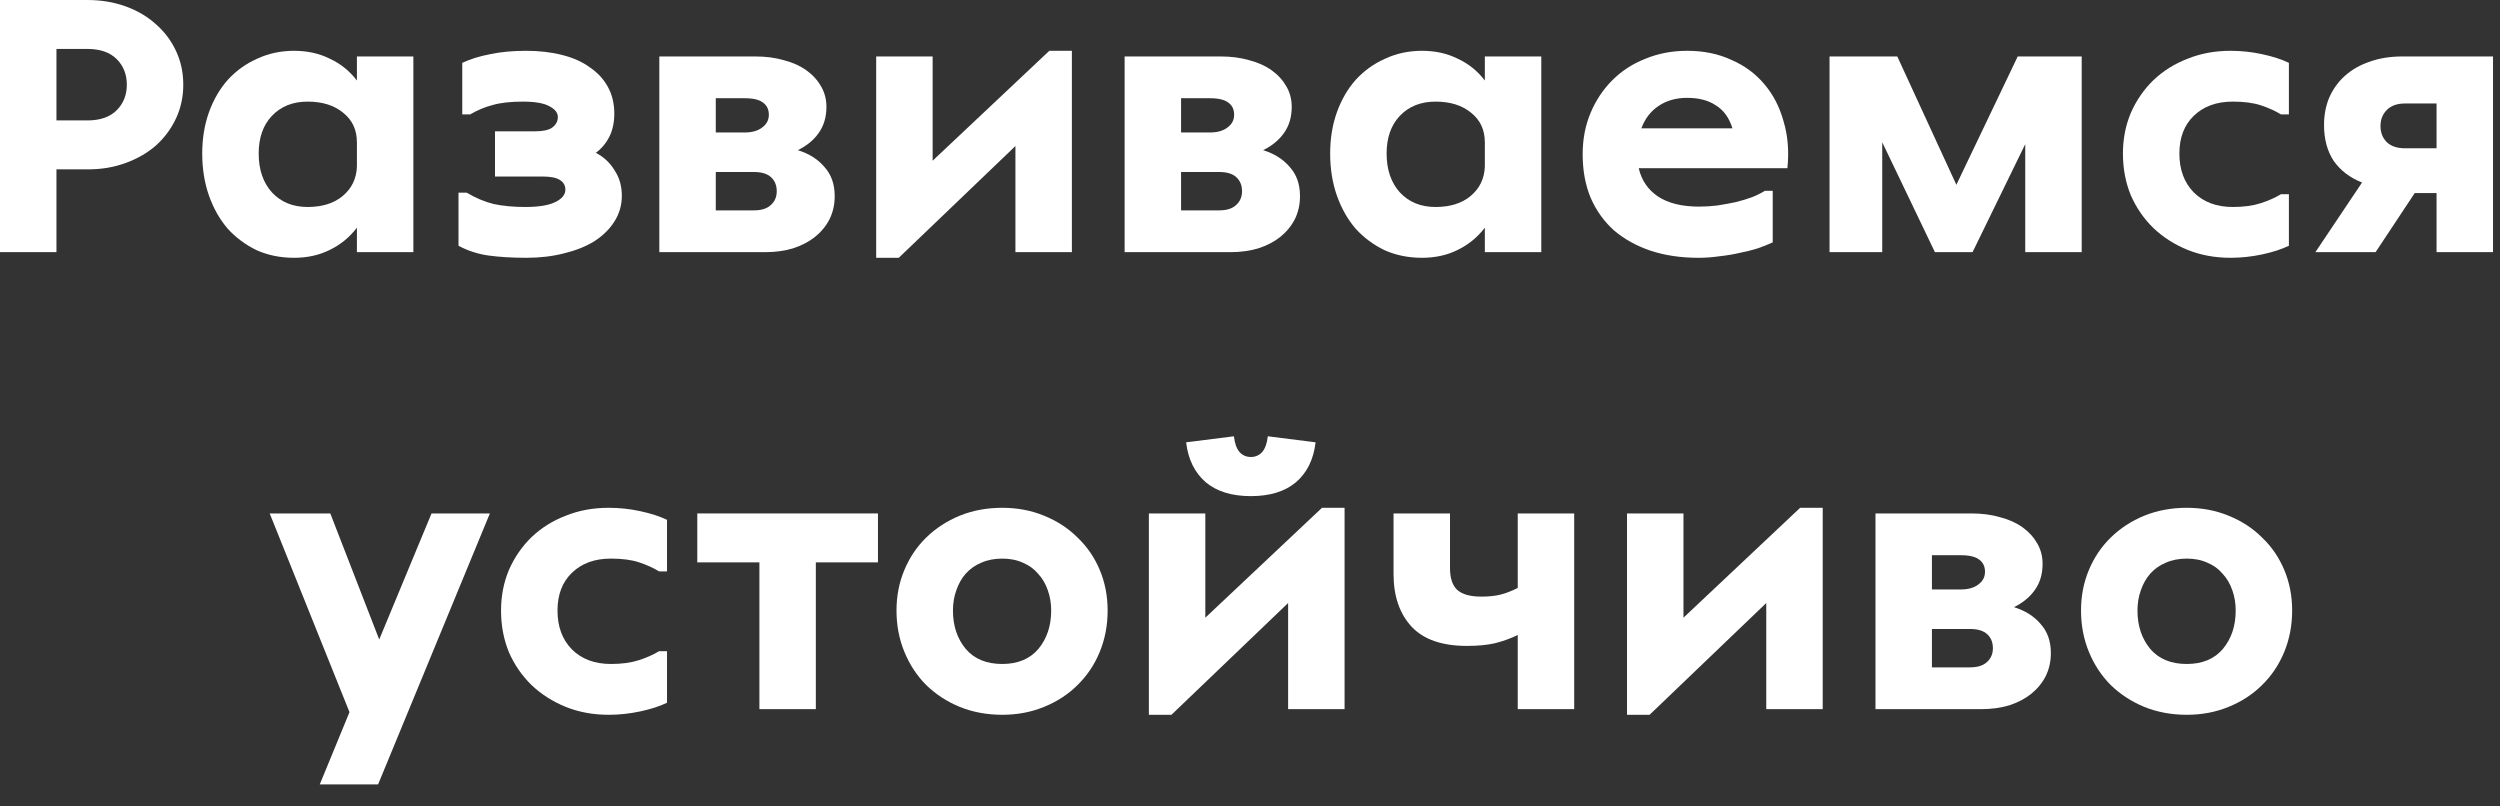
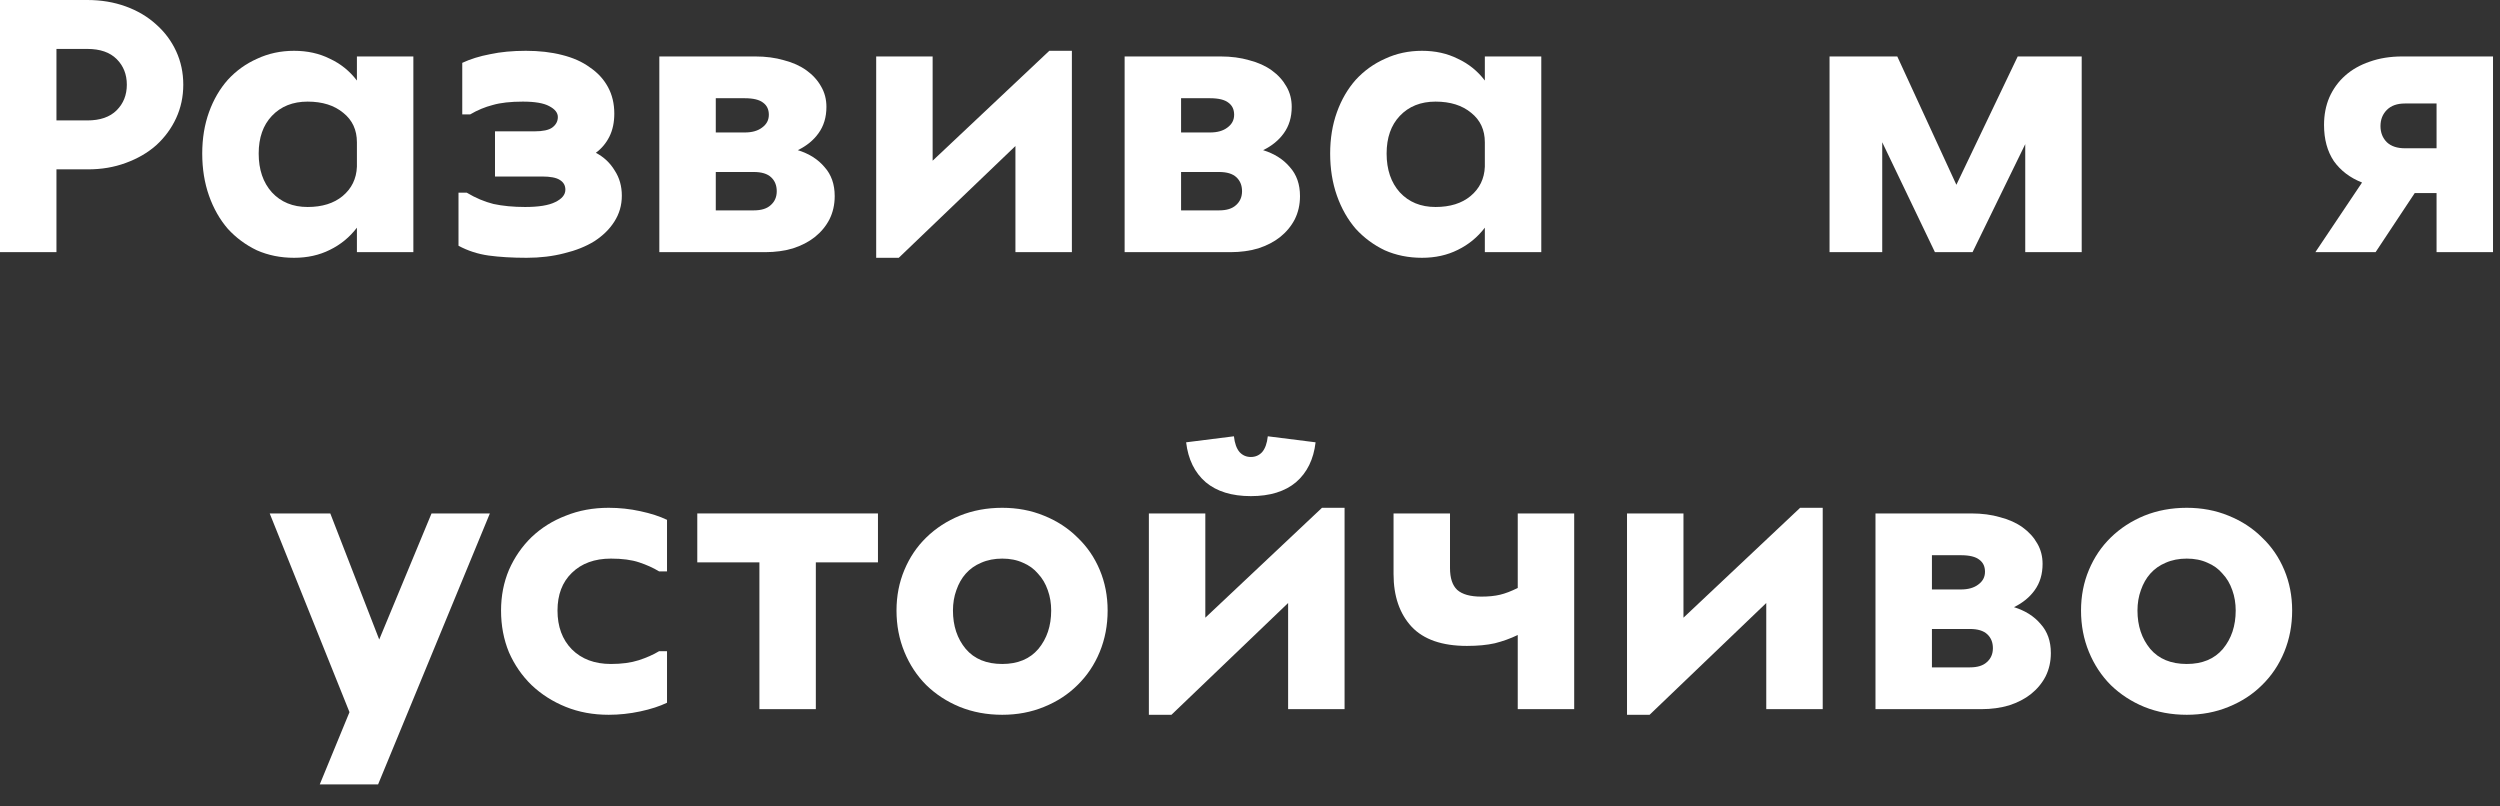
<svg xmlns="http://www.w3.org/2000/svg" width="93" height="30" viewBox="0 0 93 30" fill="none">
  <rect x="0" y="0" width="93" height="30" fill="#333333" stroke="none" />
  <path d="M81.348 26.59C80.779 26.59 80.251 26.492 79.766 26.296C79.29 26.1 78.875 25.829 78.52 25.484C78.175 25.138 77.904 24.728 77.708 24.252C77.512 23.776 77.414 23.262 77.414 22.712C77.414 22.17 77.512 21.666 77.708 21.2C77.904 20.733 78.175 20.332 78.52 19.996C78.875 19.65 79.29 19.38 79.766 19.184C80.251 18.988 80.779 18.89 81.348 18.89C81.908 18.89 82.426 18.988 82.902 19.184C83.387 19.38 83.803 19.65 84.148 19.996C84.503 20.332 84.778 20.733 84.974 21.2C85.17 21.666 85.268 22.17 85.268 22.712C85.268 23.262 85.17 23.776 84.974 24.252C84.778 24.728 84.503 25.138 84.148 25.484C83.803 25.829 83.387 26.1 82.902 26.296C82.426 26.492 81.908 26.59 81.348 26.59ZM81.348 24.7C81.927 24.7 82.375 24.513 82.692 24.14C83.009 23.757 83.168 23.281 83.168 22.712C83.168 22.441 83.126 22.189 83.042 21.956C82.958 21.713 82.837 21.508 82.678 21.34C82.529 21.162 82.342 21.027 82.118 20.934C81.894 20.831 81.637 20.78 81.348 20.78C81.059 20.78 80.797 20.831 80.564 20.934C80.34 21.027 80.149 21.162 79.99 21.34C79.841 21.508 79.724 21.713 79.64 21.956C79.556 22.189 79.514 22.441 79.514 22.712C79.514 23.281 79.673 23.757 79.99 24.14C80.307 24.513 80.76 24.7 81.348 24.7Z" fill="white" />
  <path d="M69.768 26.38V19.1H73.338C73.73 19.1 74.084 19.147 74.402 19.24C74.728 19.324 75.008 19.45 75.242 19.618C75.475 19.786 75.657 19.987 75.788 20.22C75.918 20.444 75.984 20.696 75.984 20.976C75.984 21.359 75.886 21.685 75.69 21.956C75.503 22.217 75.246 22.427 74.92 22.586C75.34 22.717 75.671 22.927 75.914 23.216C76.166 23.496 76.292 23.855 76.292 24.294C76.292 24.611 76.226 24.901 76.096 25.162C75.965 25.414 75.783 25.633 75.55 25.82C75.326 25.997 75.055 26.137 74.738 26.24C74.42 26.333 74.08 26.38 73.716 26.38H69.768ZM71.868 23.398V24.826H73.282C73.562 24.826 73.772 24.761 73.912 24.63C74.061 24.499 74.136 24.327 74.136 24.112C74.136 23.897 74.066 23.725 73.926 23.594C73.786 23.463 73.571 23.398 73.282 23.398H71.868ZM71.868 20.654V21.928H72.946C73.216 21.928 73.431 21.867 73.59 21.746C73.758 21.625 73.842 21.466 73.842 21.27C73.842 21.074 73.772 20.925 73.632 20.822C73.492 20.71 73.263 20.654 72.946 20.654H71.868Z" fill="white" />
  <path d="M62.625 19.1V22.978L66.965 18.89H67.805V26.38H65.705V22.432L61.365 26.59H60.525V19.1H62.625Z" fill="white" />
  <path d="M51.84 19.1H53.94V21.13C53.94 21.503 54.029 21.774 54.206 21.942C54.393 22.11 54.692 22.194 55.102 22.194C55.373 22.194 55.606 22.171 55.802 22.124C55.998 22.077 56.218 21.993 56.46 21.872V19.1H58.56V26.38H56.46V23.622C56.19 23.753 55.905 23.855 55.606 23.93C55.317 23.995 54.972 24.028 54.57 24.028C53.646 24.028 52.96 23.79 52.512 23.314C52.064 22.829 51.84 22.175 51.84 21.354V19.1Z" fill="white" />
  <path d="M44.838 19.1V22.978L49.178 18.89H50.018V26.38H47.918V22.432L43.578 26.59H42.738V19.1H44.838ZM46.532 18.456C45.823 18.456 45.263 18.283 44.852 17.938C44.442 17.583 44.199 17.089 44.124 16.454L45.902 16.23C45.93 16.491 46 16.687 46.112 16.818C46.224 16.939 46.364 17 46.532 17C46.7 17 46.84 16.939 46.952 16.818C47.064 16.687 47.134 16.491 47.162 16.23L48.94 16.454C48.866 17.089 48.623 17.583 48.212 17.938C47.802 18.283 47.242 18.456 46.532 18.456Z" fill="white" />
  <path d="M37.284 26.59C36.714 26.59 36.187 26.492 35.702 26.296C35.226 26.1 34.81 25.829 34.456 25.484C34.11 25.138 33.84 24.728 33.644 24.252C33.448 23.776 33.35 23.262 33.35 22.712C33.35 22.17 33.448 21.666 33.644 21.2C33.84 20.733 34.11 20.332 34.456 19.996C34.81 19.65 35.226 19.38 35.702 19.184C36.187 18.988 36.714 18.89 37.284 18.89C37.844 18.89 38.362 18.988 38.838 19.184C39.323 19.38 39.738 19.65 40.084 19.996C40.438 20.332 40.714 20.733 40.91 21.2C41.106 21.666 41.204 22.17 41.204 22.712C41.204 23.262 41.106 23.776 40.91 24.252C40.714 24.728 40.438 25.138 40.084 25.484C39.738 25.829 39.323 26.1 38.838 26.296C38.362 26.492 37.844 26.59 37.284 26.59ZM37.284 24.7C37.862 24.7 38.31 24.513 38.628 24.14C38.945 23.757 39.104 23.281 39.104 22.712C39.104 22.441 39.062 22.189 38.978 21.956C38.894 21.713 38.772 21.508 38.614 21.34C38.464 21.162 38.278 21.027 38.054 20.934C37.83 20.831 37.573 20.78 37.284 20.78C36.994 20.78 36.733 20.831 36.5 20.934C36.276 21.027 36.084 21.162 35.926 21.34C35.776 21.508 35.66 21.713 35.576 21.956C35.492 22.189 35.45 22.441 35.45 22.712C35.45 23.281 35.608 23.757 35.926 24.14C36.243 24.513 36.696 24.7 37.284 24.7Z" fill="white" />
  <path d="M25.939 19.1H32.66V20.92H30.349V26.38H28.25V20.92H25.939V19.1Z" fill="white" />
  <path d="M24.813 26.142C24.542 26.272 24.211 26.38 23.819 26.464C23.427 26.548 23.035 26.59 22.643 26.59C22.064 26.59 21.532 26.492 21.047 26.296C20.561 26.1 20.137 25.829 19.773 25.484C19.418 25.138 19.138 24.732 18.933 24.266C18.737 23.79 18.639 23.272 18.639 22.712C18.639 22.17 18.737 21.666 18.933 21.2C19.138 20.733 19.418 20.327 19.773 19.982C20.137 19.636 20.561 19.37 21.047 19.184C21.532 18.988 22.064 18.89 22.643 18.89C23.044 18.89 23.436 18.932 23.819 19.016C24.211 19.1 24.542 19.207 24.813 19.338V21.256H24.519C24.304 21.125 24.057 21.013 23.777 20.92C23.497 20.826 23.147 20.78 22.727 20.78C22.12 20.78 21.635 20.957 21.271 21.312C20.916 21.657 20.739 22.124 20.739 22.712C20.739 23.309 20.916 23.79 21.271 24.154C21.635 24.518 22.12 24.7 22.727 24.7C23.128 24.7 23.473 24.653 23.763 24.56C24.052 24.466 24.304 24.354 24.519 24.224H24.813V26.142Z" fill="white" />
  <path d="M13.001 26.492L10.033 19.1H12.287L14.107 23.79L16.053 19.1H18.223L14.065 29.18H11.895L13.001 26.492Z" fill="white" />
  <path d="M92.74 2.1V9.38H90.64V7.182H89.828L88.372 9.38H86.132L87.868 6.79C87.42 6.613 87.07 6.347 86.818 5.992C86.575 5.628 86.454 5.18 86.454 4.648C86.454 4.275 86.519 3.934 86.65 3.626C86.79 3.309 86.986 3.038 87.238 2.814C87.49 2.59 87.793 2.417 88.148 2.296C88.512 2.165 88.918 2.1 89.366 2.1H92.74ZM88.554 4.69C88.554 4.933 88.633 5.133 88.792 5.292C88.951 5.441 89.174 5.516 89.464 5.516H90.64V3.85H89.464C89.174 3.85 88.951 3.929 88.792 4.088C88.633 4.247 88.554 4.447 88.554 4.69Z" fill="white" />
-   <path d="M85.147 9.142C84.876 9.272 84.545 9.38 84.153 9.464C83.761 9.548 83.369 9.59 82.977 9.59C82.398 9.59 81.866 9.492 81.381 9.296C80.895 9.1 80.471 8.829 80.107 8.484C79.752 8.138 79.472 7.732 79.267 7.266C79.071 6.79 78.973 6.272 78.973 5.712C78.973 5.17 79.071 4.666 79.267 4.2C79.472 3.733 79.752 3.327 80.107 2.982C80.471 2.636 80.895 2.37 81.381 2.184C81.866 1.988 82.398 1.89 82.977 1.89C83.378 1.89 83.77 1.932 84.153 2.016C84.545 2.1 84.876 2.207 85.147 2.338V4.256H84.853C84.638 4.125 84.391 4.013 84.111 3.92C83.831 3.826 83.481 3.78 83.061 3.78C82.454 3.78 81.969 3.957 81.605 4.312C81.25 4.657 81.073 5.124 81.073 5.712C81.073 6.309 81.25 6.79 81.605 7.154C81.969 7.518 82.454 7.7 83.061 7.7C83.462 7.7 83.807 7.653 84.097 7.56C84.386 7.466 84.638 7.354 84.853 7.224H85.147V9.142Z" fill="white" />
  <path d="M70.579 2.1L72.777 6.874L75.059 2.1H77.439V9.38H75.339V5.362L73.379 9.38H71.979L70.019 5.292V9.38H68.059V2.1H70.579Z" fill="white" />
-   <path d="M63.201 7.686C63.425 7.686 63.654 7.672 63.887 7.644C64.13 7.606 64.358 7.564 64.573 7.518C64.797 7.462 64.998 7.401 65.175 7.336C65.362 7.261 65.52 7.182 65.651 7.098H65.945V9.016C65.786 9.09 65.6 9.165 65.385 9.24C65.18 9.305 64.956 9.361 64.713 9.408C64.47 9.464 64.218 9.506 63.957 9.534C63.696 9.571 63.439 9.59 63.187 9.59C62.524 9.59 61.927 9.501 61.395 9.324C60.872 9.146 60.42 8.894 60.037 8.568C59.664 8.232 59.374 7.826 59.169 7.35C58.973 6.874 58.875 6.337 58.875 5.74C58.875 5.18 58.973 4.666 59.169 4.2C59.365 3.733 59.636 3.327 59.981 2.982C60.326 2.636 60.737 2.37 61.213 2.184C61.689 1.988 62.207 1.89 62.767 1.89C63.374 1.89 63.92 2.002 64.405 2.226C64.9 2.44 65.31 2.744 65.637 3.136C65.964 3.518 66.202 3.98 66.351 4.522C66.51 5.054 66.556 5.632 66.491 6.258H60.961C61.064 6.706 61.302 7.056 61.675 7.308C62.058 7.56 62.566 7.686 63.201 7.686ZM62.767 3.64C62.347 3.64 61.988 3.742 61.689 3.948C61.4 4.144 61.19 4.419 61.059 4.774H64.447C64.326 4.382 64.12 4.097 63.831 3.92C63.551 3.733 63.196 3.64 62.767 3.64Z" fill="white" />
  <path d="M57.336 9.38H55.236V8.47C54.966 8.824 54.63 9.1 54.228 9.296C53.836 9.492 53.393 9.59 52.898 9.59C52.394 9.59 51.932 9.496 51.512 9.31C51.102 9.114 50.742 8.848 50.434 8.512C50.136 8.166 49.902 7.756 49.734 7.28C49.566 6.804 49.482 6.281 49.482 5.712C49.482 5.152 49.566 4.638 49.734 4.172C49.902 3.705 50.136 3.304 50.434 2.968C50.742 2.632 51.106 2.37 51.526 2.184C51.946 1.988 52.404 1.89 52.898 1.89C53.393 1.89 53.836 1.988 54.228 2.184C54.63 2.37 54.966 2.641 55.236 2.996V2.1H57.336V9.38ZM53.402 7.7C53.944 7.7 54.378 7.564 54.704 7.294C55.04 7.014 55.218 6.65 55.236 6.202V5.292C55.236 4.834 55.068 4.47 54.732 4.2C54.396 3.92 53.953 3.78 53.402 3.78C52.852 3.78 52.408 3.957 52.072 4.312C51.746 4.657 51.582 5.124 51.582 5.712C51.582 6.309 51.746 6.79 52.072 7.154C52.408 7.518 52.852 7.7 53.402 7.7Z" fill="white" />
  <path d="M41.836 9.38V2.1H45.406C45.798 2.1 46.153 2.147 46.47 2.24C46.797 2.324 47.077 2.45 47.31 2.618C47.543 2.786 47.725 2.987 47.856 3.22C47.987 3.444 48.052 3.696 48.052 3.976C48.052 4.359 47.954 4.685 47.758 4.956C47.571 5.217 47.315 5.427 46.988 5.586C47.408 5.717 47.739 5.927 47.982 6.216C48.234 6.496 48.36 6.855 48.36 7.294C48.36 7.611 48.295 7.901 48.164 8.162C48.033 8.414 47.851 8.633 47.618 8.82C47.394 8.997 47.123 9.137 46.806 9.24C46.489 9.333 46.148 9.38 45.784 9.38H41.836ZM43.936 6.398V7.826H45.35C45.63 7.826 45.84 7.761 45.98 7.63C46.129 7.499 46.204 7.327 46.204 7.112C46.204 6.897 46.134 6.725 45.994 6.594C45.854 6.463 45.639 6.398 45.35 6.398H43.936ZM43.936 3.654V4.928H45.014C45.285 4.928 45.499 4.867 45.658 4.746C45.826 4.625 45.91 4.466 45.91 4.27C45.91 4.074 45.84 3.925 45.7 3.822C45.56 3.71 45.331 3.654 45.014 3.654H43.936Z" fill="white" />
  <path d="M34.694 2.1V5.978L39.034 1.89H39.874V9.38H37.774V5.432L33.434 9.59H32.594V2.1H34.694Z" fill="white" />
  <path d="M24.527 9.38V2.1H28.097C28.489 2.1 28.844 2.147 29.161 2.24C29.488 2.324 29.768 2.45 30.001 2.618C30.235 2.786 30.417 2.987 30.547 3.22C30.678 3.444 30.743 3.696 30.743 3.976C30.743 4.359 30.645 4.685 30.449 4.956C30.263 5.217 30.006 5.427 29.679 5.586C30.099 5.717 30.431 5.927 30.673 6.216C30.925 6.496 31.051 6.855 31.051 7.294C31.051 7.611 30.986 7.901 30.855 8.162C30.725 8.414 30.543 8.633 30.309 8.82C30.085 8.997 29.815 9.137 29.497 9.24C29.18 9.333 28.839 9.38 28.475 9.38H24.527ZM26.627 6.398V7.826H28.041C28.321 7.826 28.531 7.761 28.671 7.63C28.821 7.499 28.895 7.327 28.895 7.112C28.895 6.897 28.825 6.725 28.685 6.594C28.545 6.463 28.331 6.398 28.041 6.398H26.627ZM26.627 3.654V4.928H27.705C27.976 4.928 28.191 4.867 28.349 4.746C28.517 4.625 28.601 4.466 28.601 4.27C28.601 4.074 28.531 3.925 28.391 3.822C28.251 3.71 28.023 3.654 27.705 3.654H26.627Z" fill="white" />
  <path d="M19.45 3.78C18.993 3.78 18.619 3.822 18.33 3.906C18.041 3.98 17.761 4.097 17.49 4.256H17.196V2.338C17.495 2.198 17.84 2.09 18.232 2.016C18.624 1.932 19.067 1.89 19.562 1.89C20.057 1.89 20.505 1.941 20.906 2.044C21.317 2.146 21.662 2.3 21.942 2.506C22.232 2.702 22.456 2.944 22.614 3.234C22.773 3.523 22.852 3.854 22.852 4.228C22.852 4.554 22.791 4.839 22.67 5.082C22.549 5.324 22.381 5.525 22.166 5.684C22.465 5.842 22.698 6.062 22.866 6.342C23.044 6.612 23.132 6.925 23.132 7.28C23.132 7.634 23.039 7.956 22.852 8.246C22.675 8.526 22.427 8.768 22.11 8.974C21.793 9.17 21.419 9.319 20.99 9.422C20.561 9.534 20.094 9.59 19.59 9.59C19.058 9.59 18.587 9.562 18.176 9.506C17.775 9.45 17.401 9.328 17.056 9.142V7.168H17.364C17.691 7.364 18.022 7.504 18.358 7.588C18.703 7.662 19.096 7.7 19.534 7.7C20.038 7.7 20.412 7.639 20.654 7.518C20.906 7.396 21.032 7.242 21.032 7.056C21.032 6.897 20.962 6.776 20.822 6.692C20.692 6.608 20.472 6.566 20.164 6.566H18.414V4.886H19.884C20.192 4.886 20.412 4.839 20.542 4.746C20.682 4.643 20.752 4.512 20.752 4.354C20.752 4.195 20.645 4.06 20.43 3.948C20.225 3.836 19.898 3.78 19.45 3.78Z" fill="white" />
  <path d="M15.377 9.38H13.277V8.47C13.007 8.824 12.671 9.1 12.269 9.296C11.877 9.492 11.434 9.59 10.939 9.59C10.435 9.59 9.973 9.496 9.553 9.31C9.143 9.114 8.783 8.848 8.475 8.512C8.177 8.166 7.943 7.756 7.775 7.28C7.607 6.804 7.523 6.281 7.523 5.712C7.523 5.152 7.607 4.638 7.775 4.172C7.943 3.705 8.177 3.304 8.475 2.968C8.783 2.632 9.147 2.37 9.567 2.184C9.987 1.988 10.445 1.89 10.939 1.89C11.434 1.89 11.877 1.988 12.269 2.184C12.671 2.37 13.007 2.641 13.277 2.996V2.1H15.377V9.38ZM11.443 7.7C11.985 7.7 12.419 7.564 12.745 7.294C13.081 7.014 13.259 6.65 13.277 6.202V5.292C13.277 4.834 13.109 4.47 12.773 4.2C12.437 3.92 11.994 3.78 11.443 3.78C10.893 3.78 10.449 3.957 10.113 4.312C9.787 4.657 9.623 5.124 9.623 5.712C9.623 6.309 9.787 6.79 10.113 7.154C10.449 7.518 10.893 7.7 11.443 7.7Z" fill="white" />
  <path d="M3.248 0C3.761 0 4.237 0.079 4.676 0.238C5.115 0.397 5.493 0.621 5.81 0.91C6.127 1.19 6.375 1.521 6.552 1.904C6.729 2.287 6.818 2.702 6.818 3.15C6.818 3.598 6.729 4.013 6.552 4.396C6.375 4.779 6.127 5.115 5.81 5.404C5.493 5.684 5.115 5.903 4.676 6.062C4.247 6.221 3.78 6.3 3.276 6.3H2.1V9.38H0V0H3.248ZM2.1 1.82V4.48H3.248C3.724 4.48 4.088 4.354 4.34 4.102C4.592 3.85 4.718 3.533 4.718 3.15C4.718 2.767 4.592 2.45 4.34 2.198C4.088 1.946 3.724 1.82 3.248 1.82H2.1Z" fill="white" />
</svg>